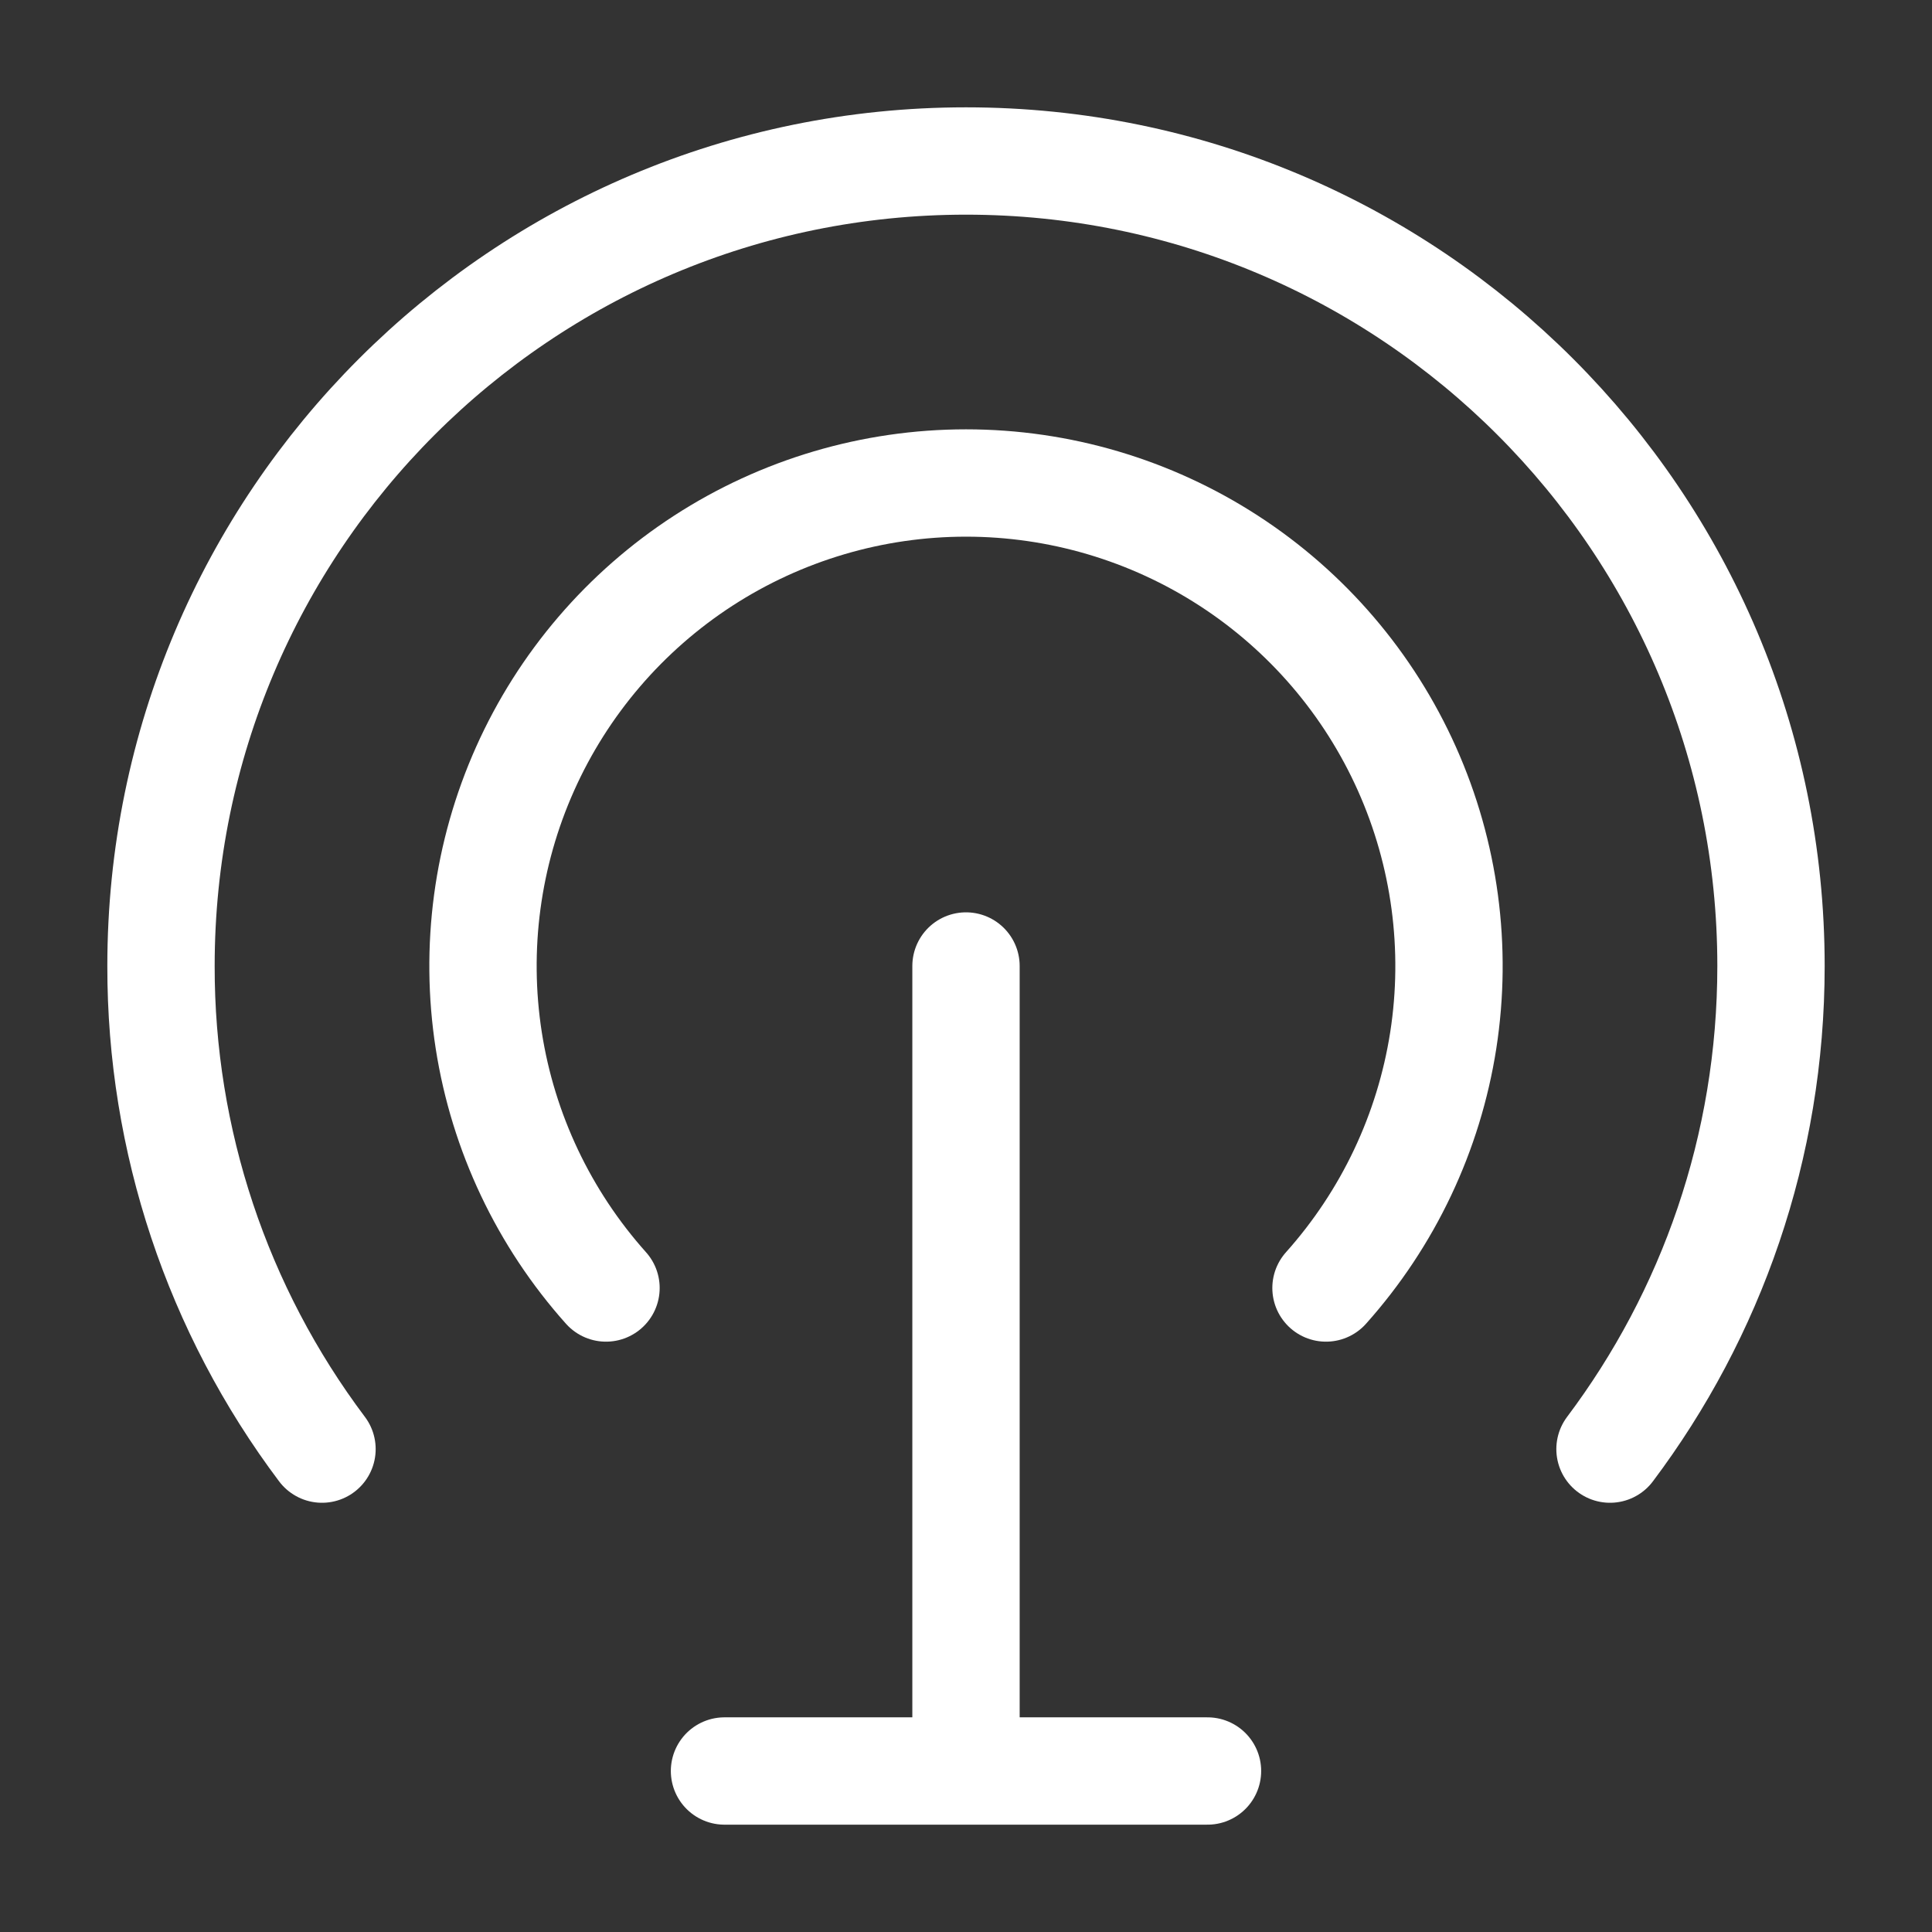
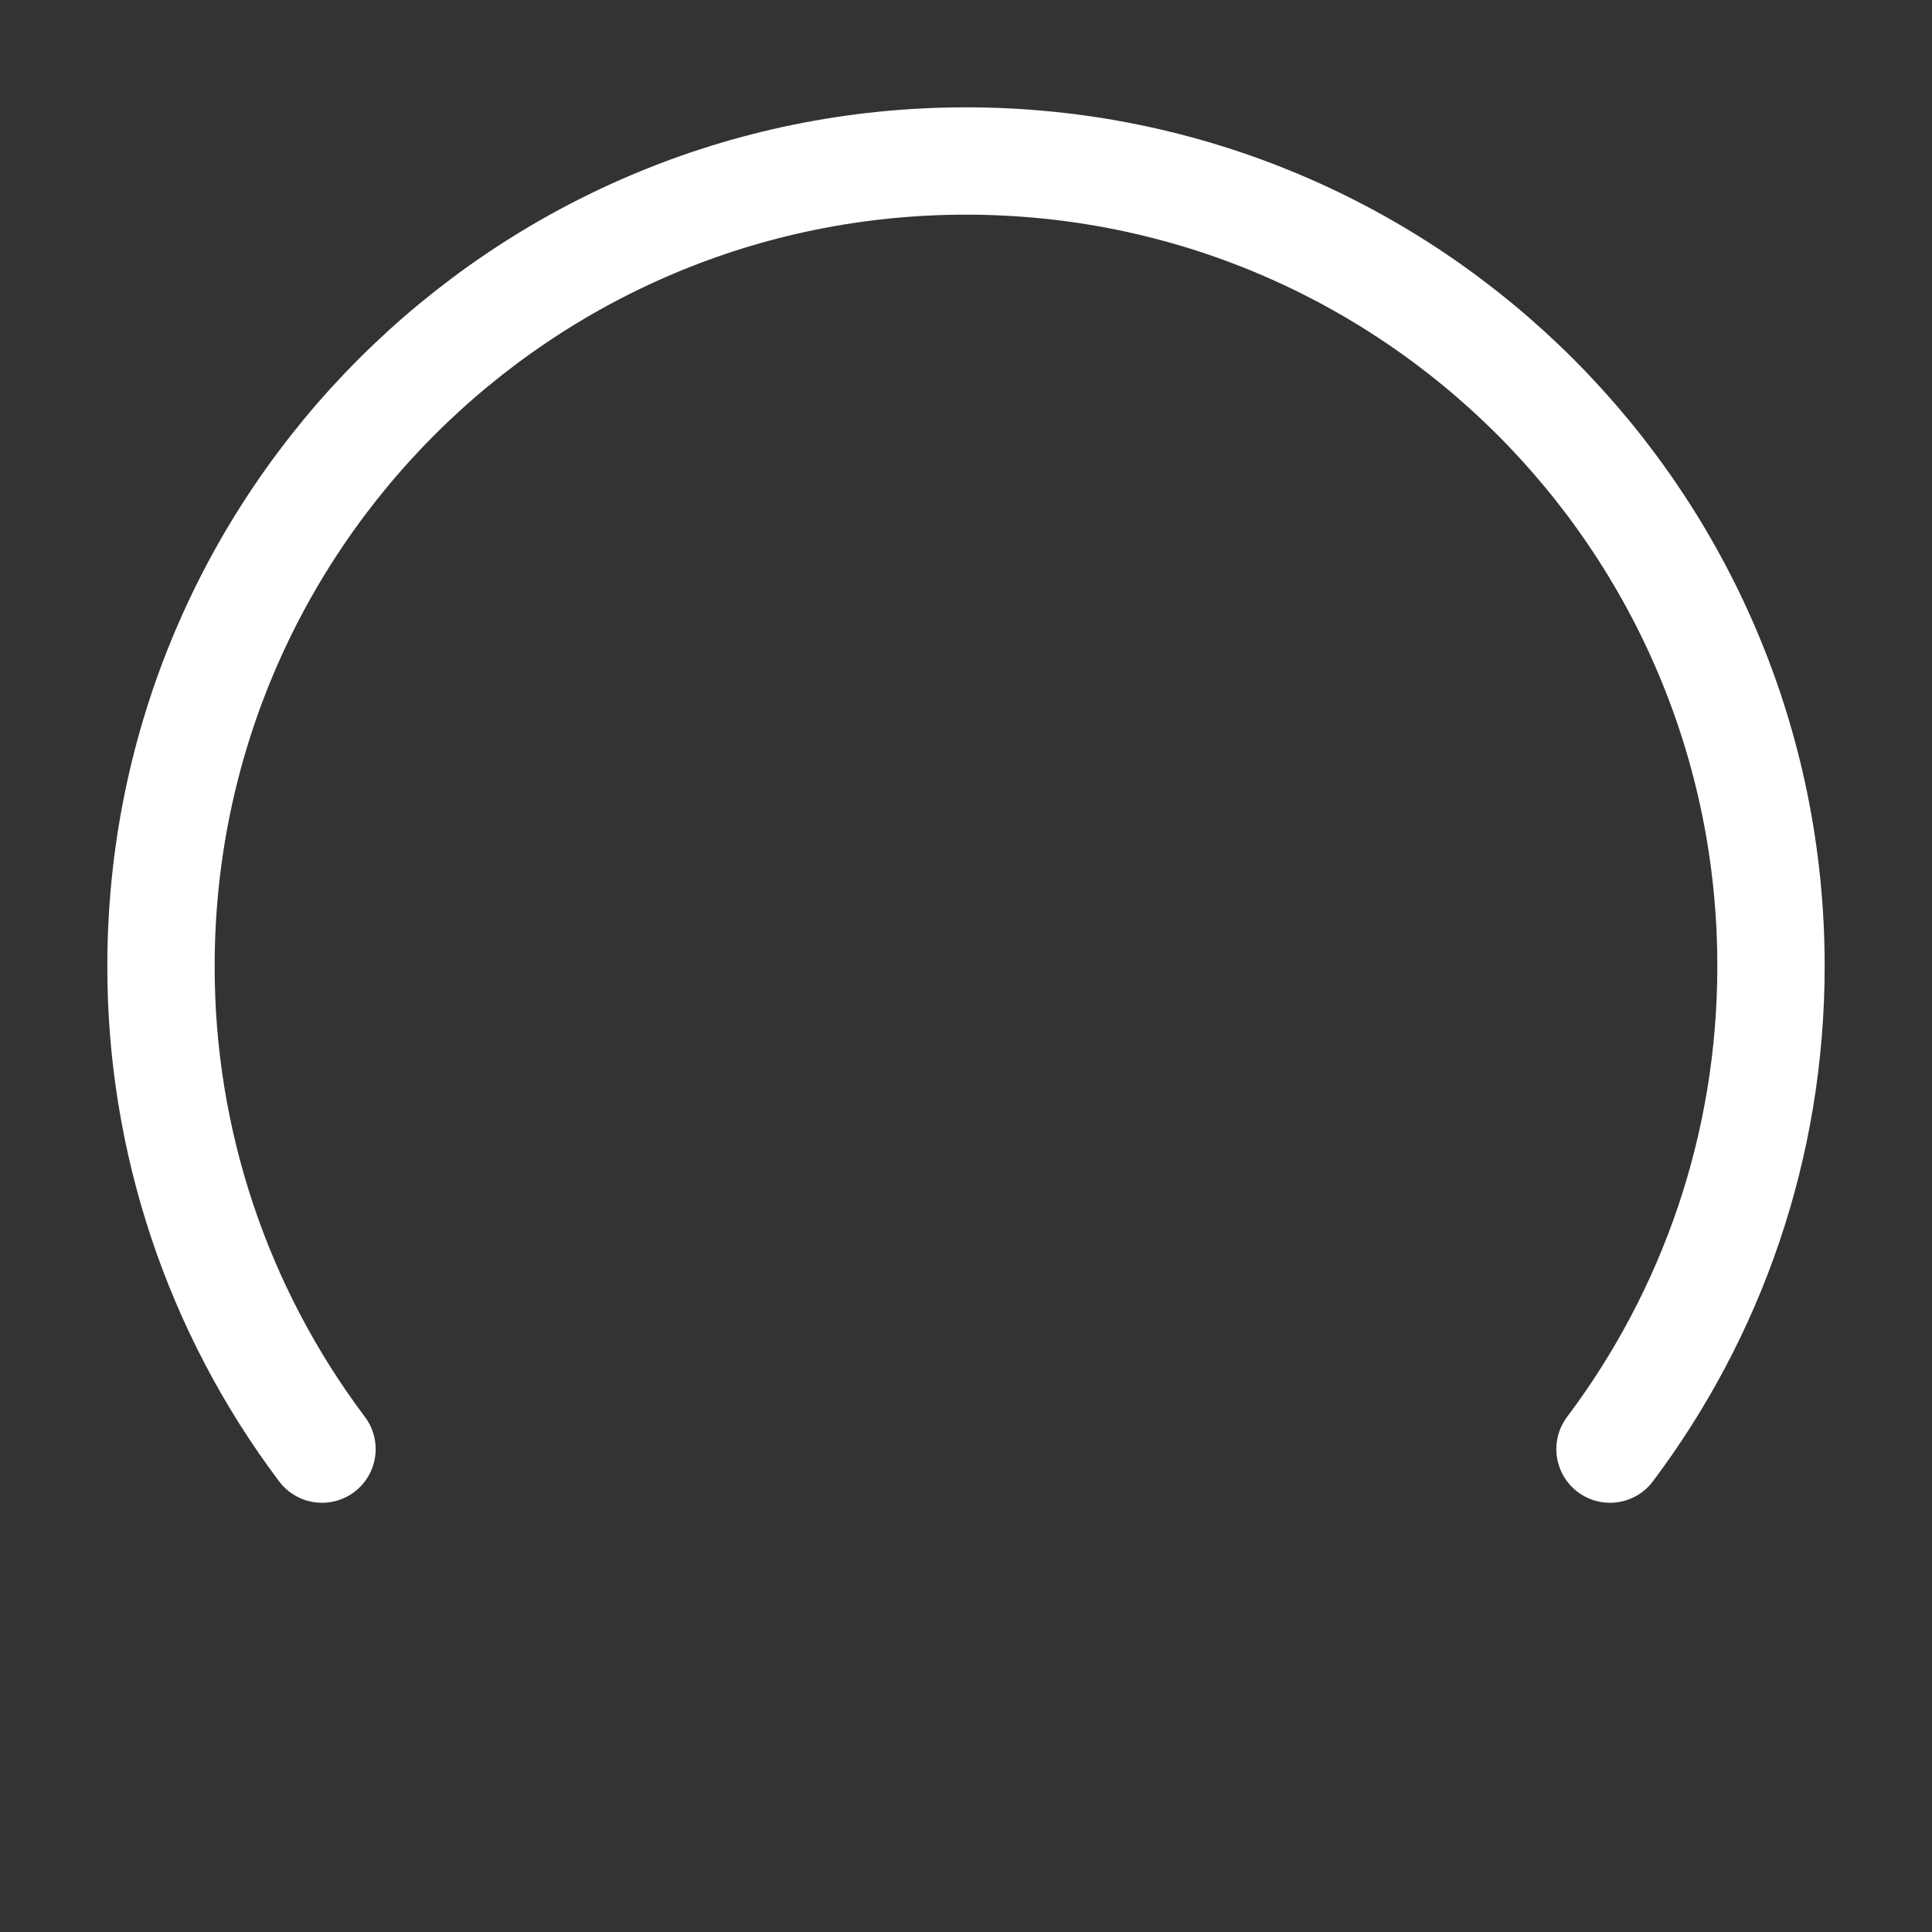
<svg xmlns="http://www.w3.org/2000/svg" width="36" height="36" viewBox="0 0 36 36" fill="none">
  <rect x="0" y="0" width="36" height="36" fill="#333333" stroke="none" />
  <path d="M6 27.002C4.048 24.407 2.995 21.247 3 18C3 9.716 9.716 3 18 3C26.285 3 33 9.716 33 18C33 21.378 31.884 24.495 30 27.002" stroke="white" stroke-width="2" stroke-linecap="round" />
-   <path d="M11.292 24C10.134 22.705 9.375 21.103 9.107 19.386C8.84 17.669 9.075 15.912 9.784 14.326C10.493 12.74 11.647 11.393 13.104 10.448C14.562 9.503 16.263 9 18 9C19.737 9 21.438 9.503 22.896 10.448C24.354 11.393 25.507 12.74 26.216 14.326C26.925 15.912 27.16 17.669 26.893 19.386C26.625 21.103 25.866 22.705 24.708 24M18 18V33M13.5 33H22.5" stroke="white" stroke-width="2" stroke-linecap="round" />
</svg>